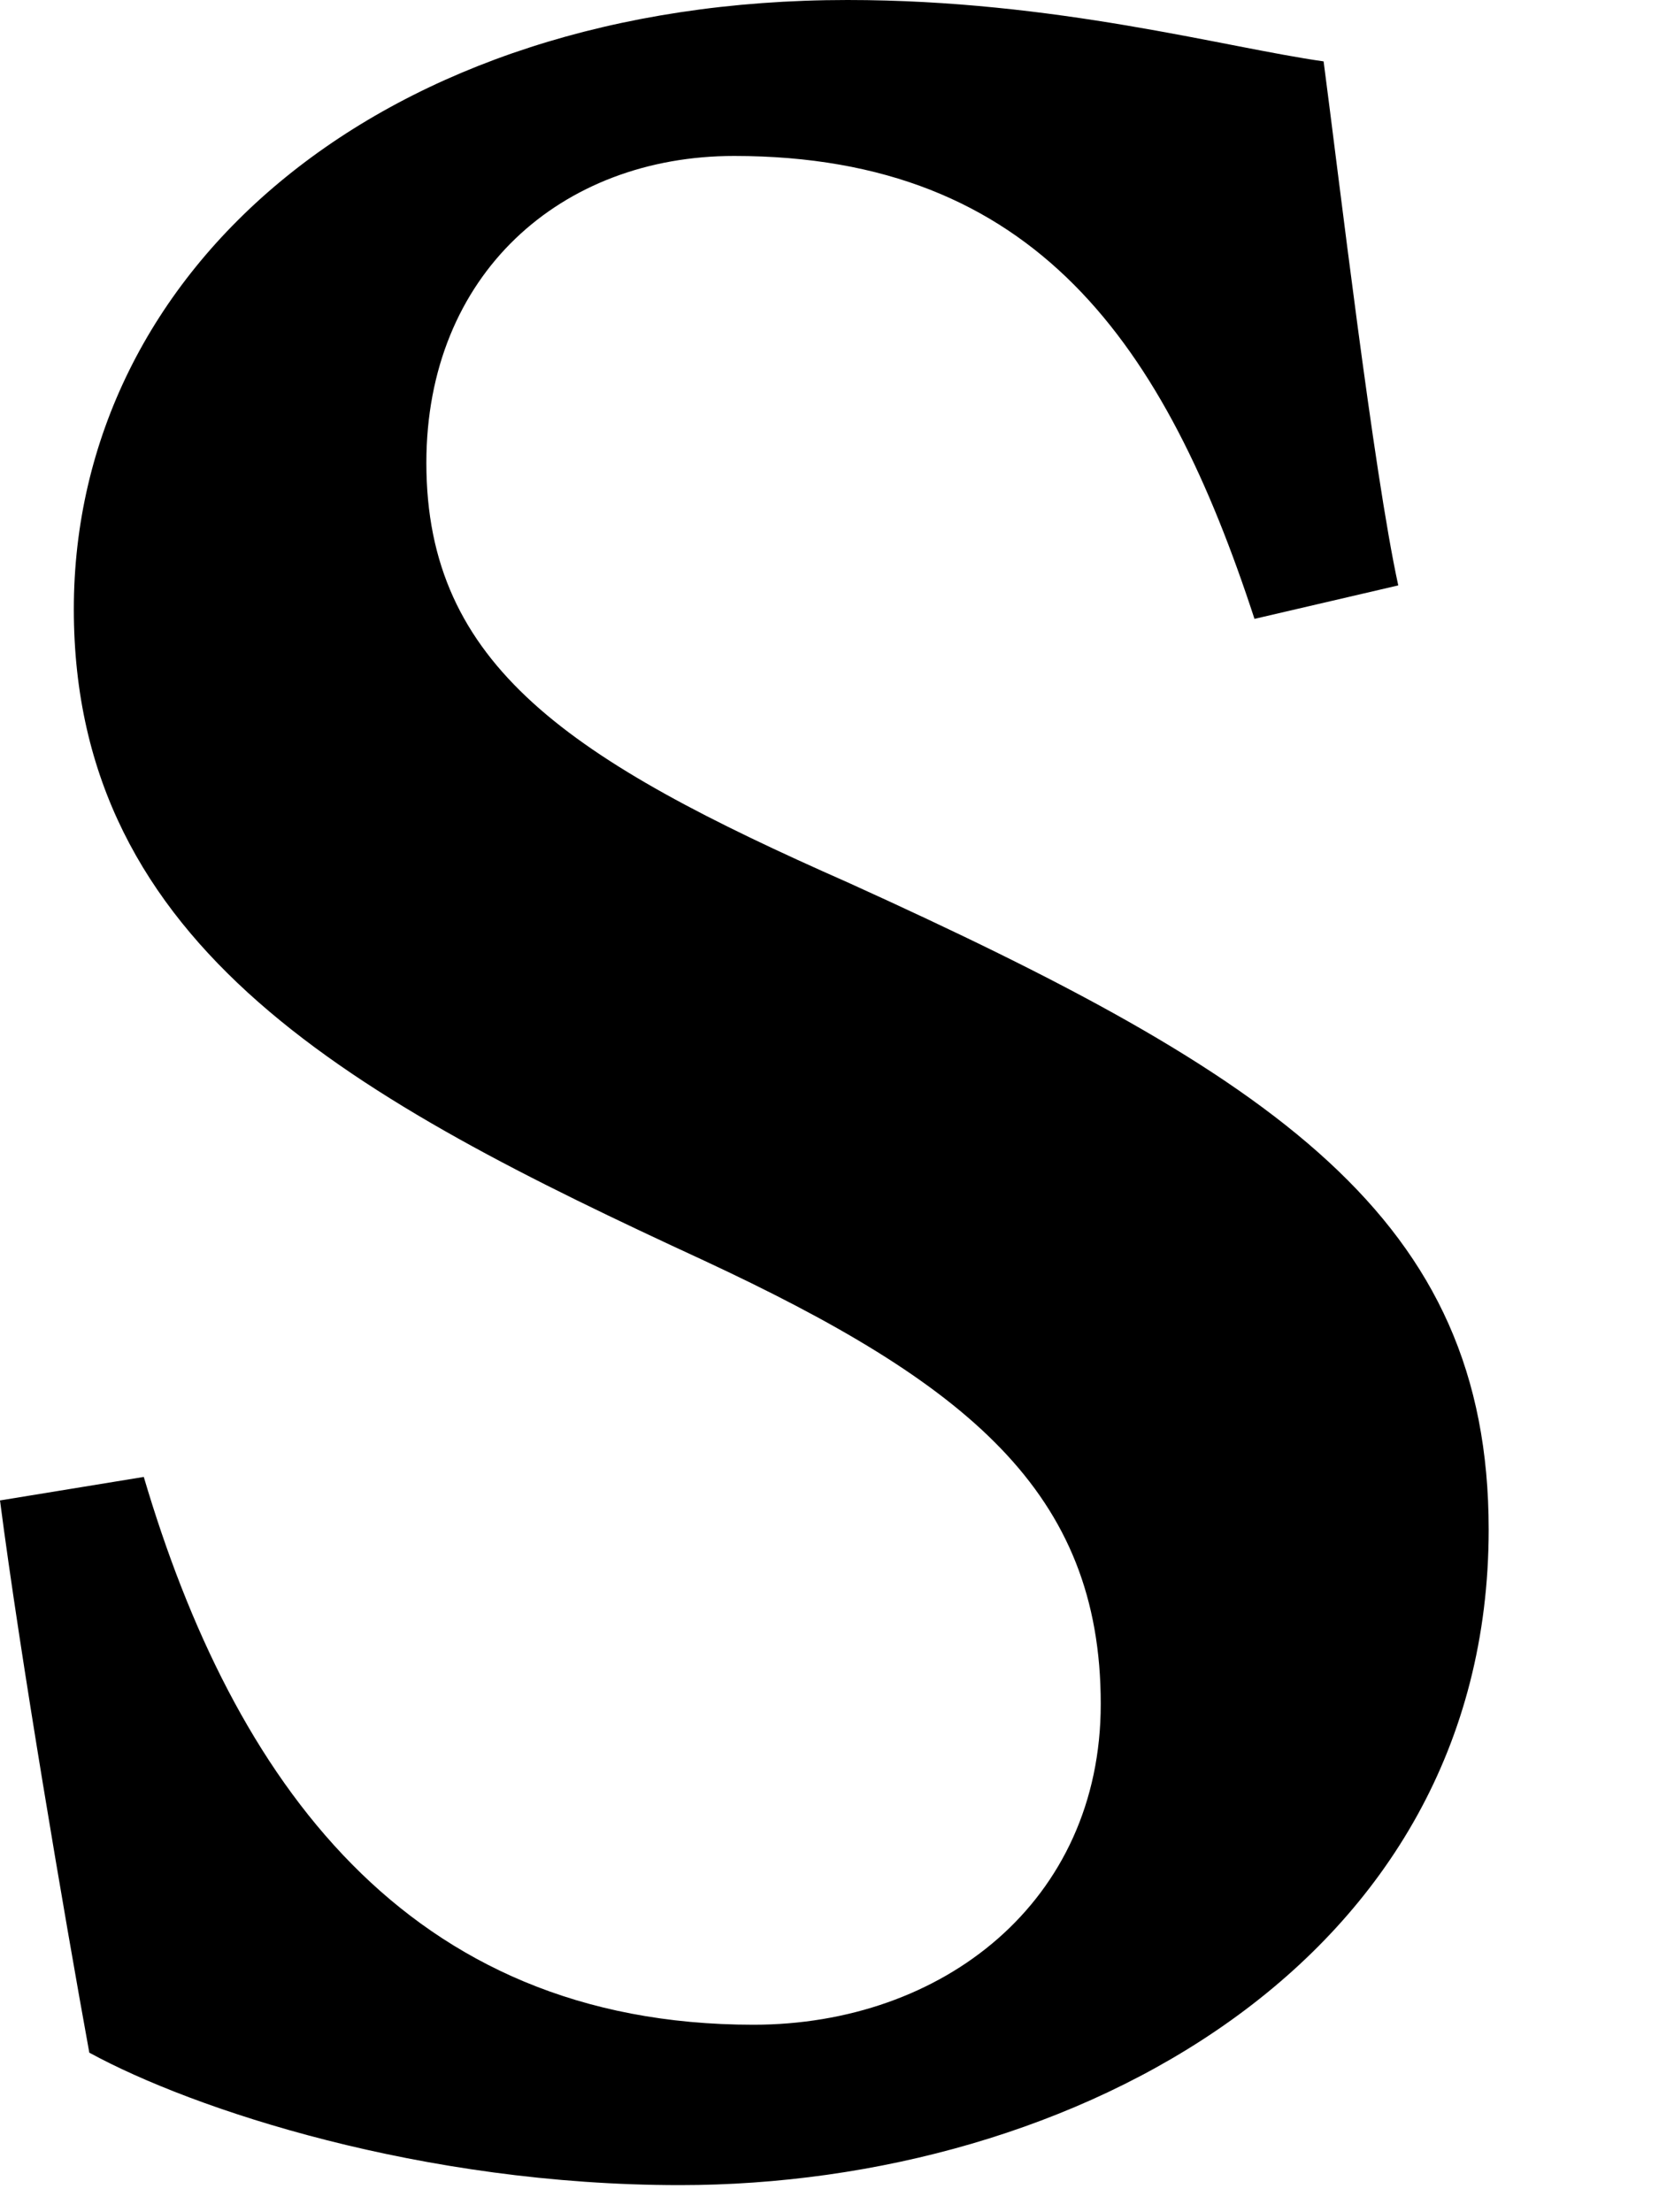
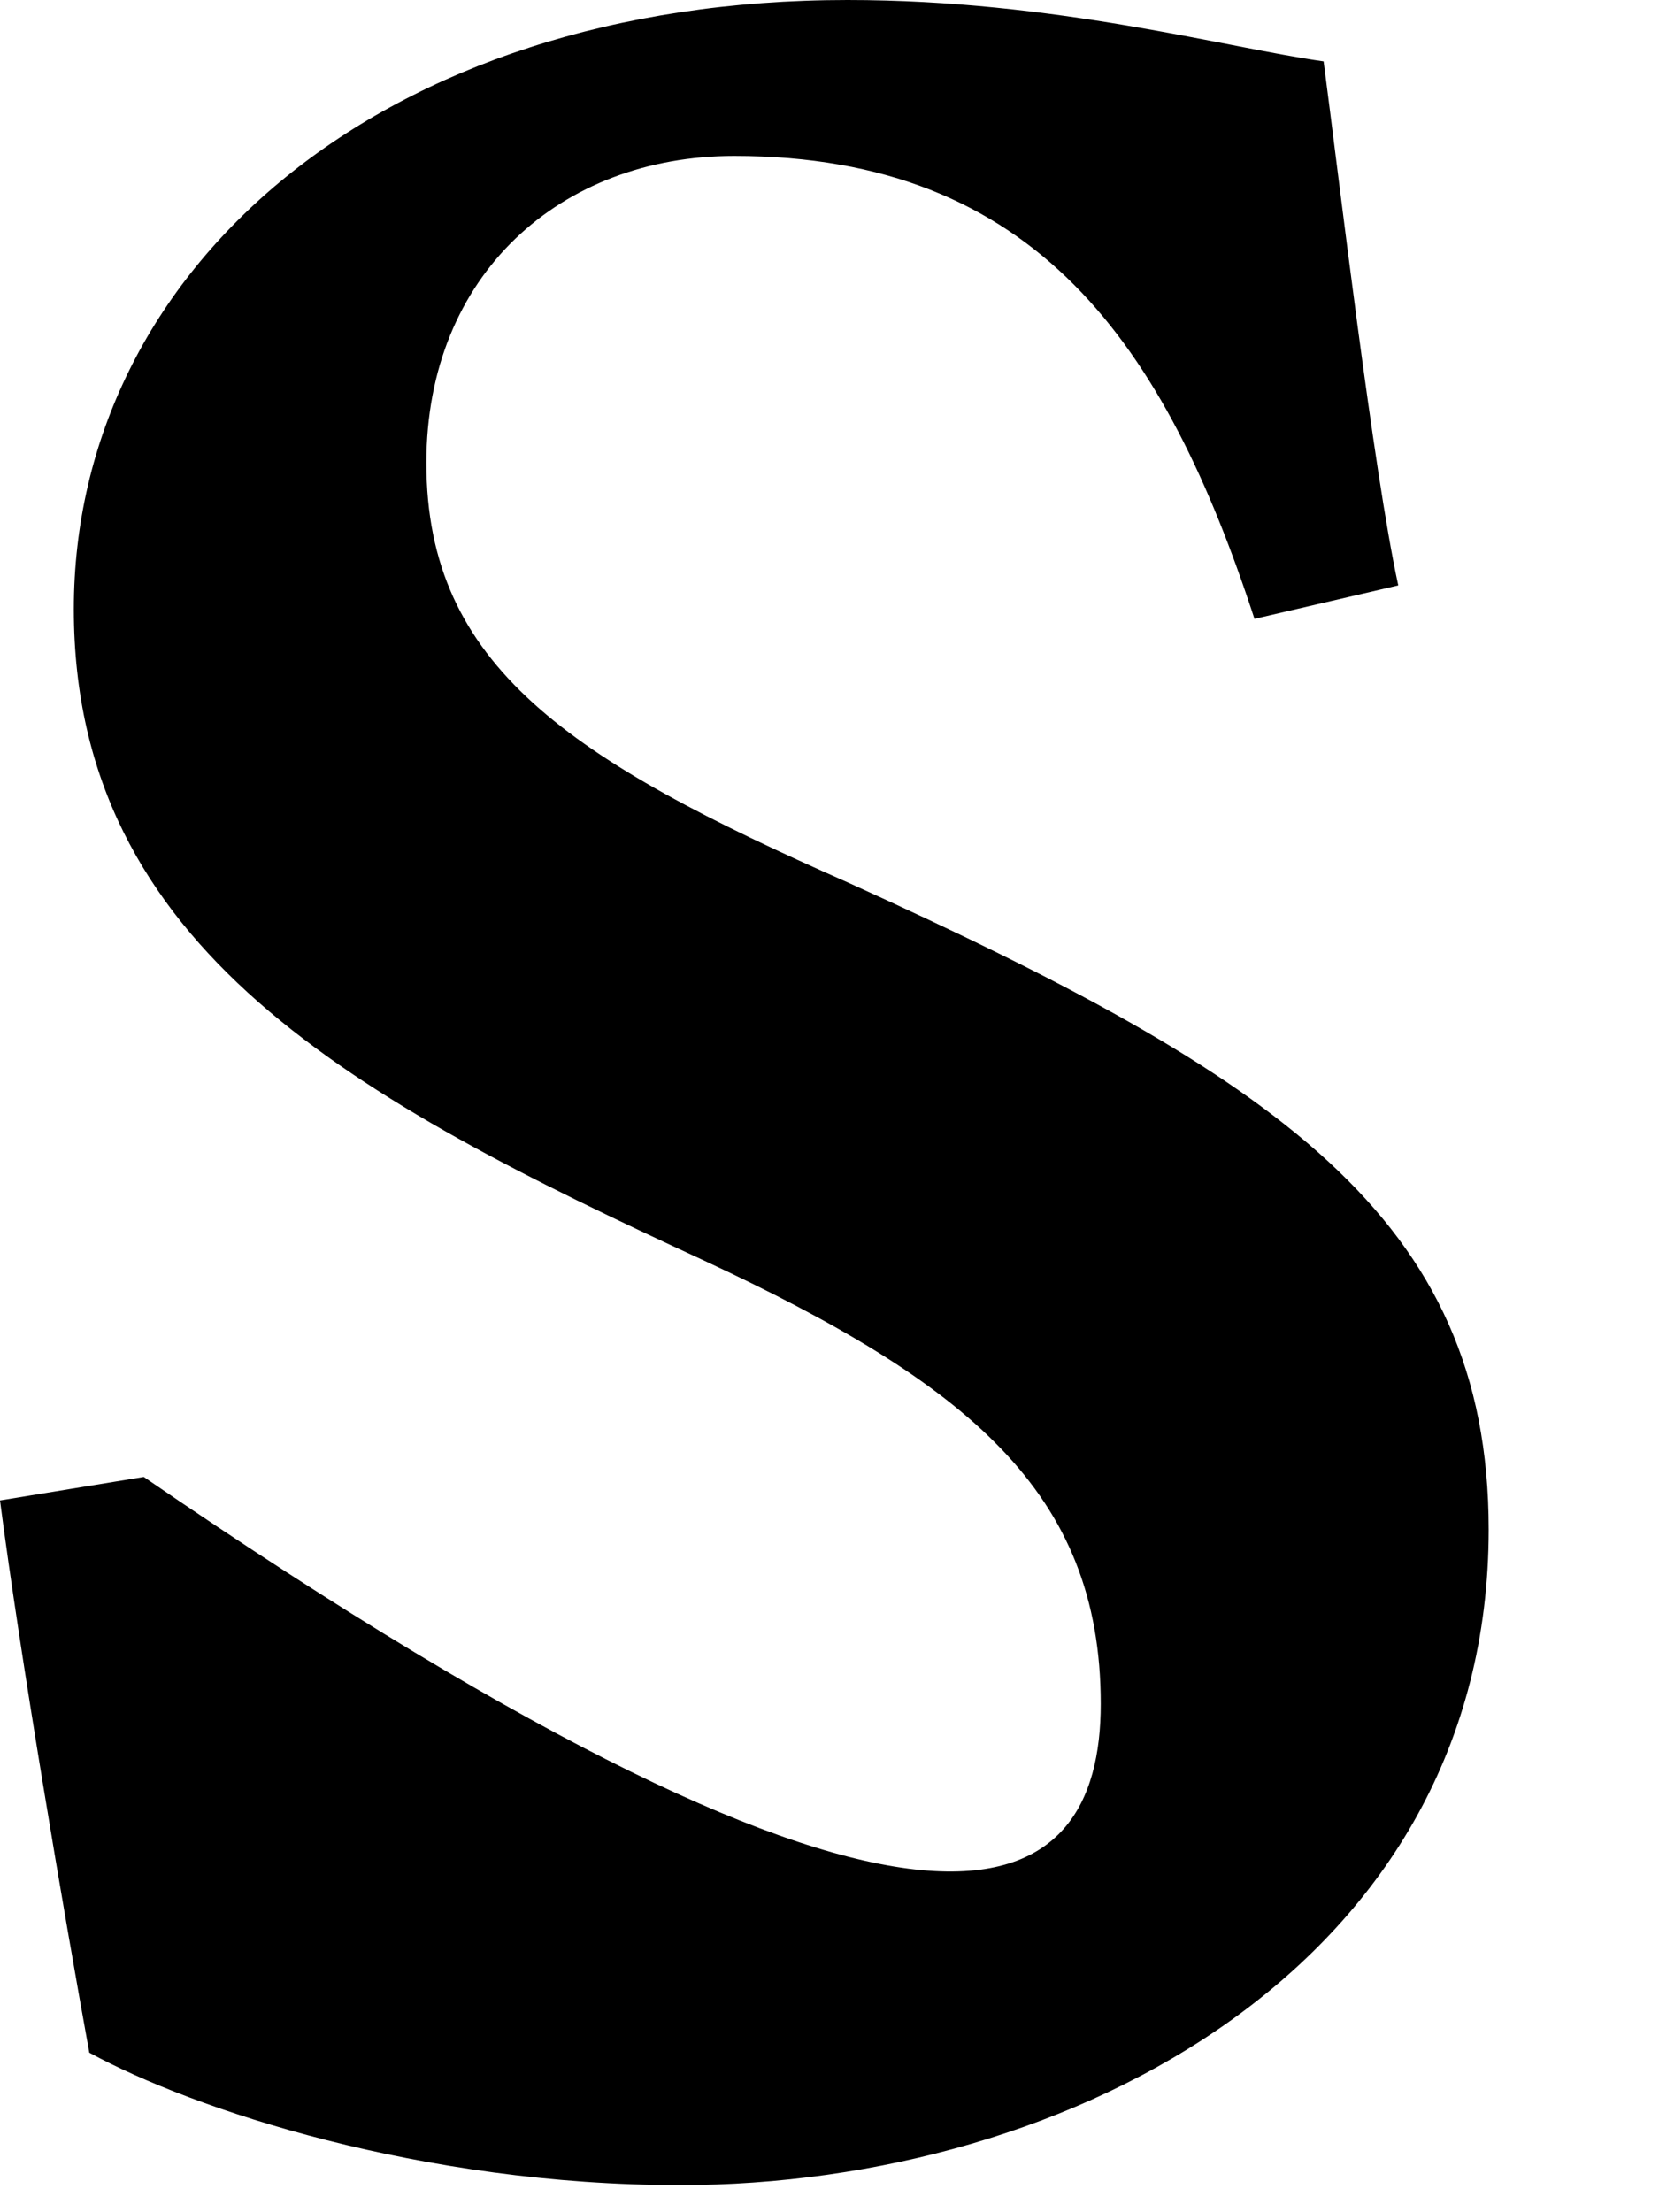
<svg xmlns="http://www.w3.org/2000/svg" fill="none" height="100%" overflow="visible" preserveAspectRatio="none" style="display: block;" viewBox="0 0 6 8" width="100%">
-   <path d="M4.537 2.238C4.214 1.249 3.748 0.564 2.655 0.564C2.029 0.564 1.542 0.992 1.542 1.674C1.542 2.409 2.062 2.748 3.068 3.192C4.611 3.892 5.384 4.403 5.384 5.531C5.384 7.1 3.878 7.902 2.459 7.902C1.526 7.902 0.7 7.629 0.323 7.423C0.233 6.929 0.073 5.99 0 5.426L0.52 5.341C0.843 6.434 1.469 7.322 2.725 7.322C3.408 7.322 3.981 6.878 3.981 6.162C3.981 5.395 3.498 5.002 2.545 4.558C1.289 3.978 0.267 3.433 0.267 2.203C0.267 0.973 1.379 0 3.065 0C3.818 0 4.427 0.171 4.787 0.222C4.841 0.631 4.967 1.705 5.057 2.117L4.537 2.238Z" fill="black" id="Vector" />
+   <path d="M4.537 2.238C4.214 1.249 3.748 0.564 2.655 0.564C2.029 0.564 1.542 0.992 1.542 1.674C1.542 2.409 2.062 2.748 3.068 3.192C4.611 3.892 5.384 4.403 5.384 5.531C5.384 7.1 3.878 7.902 2.459 7.902C1.526 7.902 0.7 7.629 0.323 7.423C0.233 6.929 0.073 5.99 0 5.426L0.52 5.341C3.408 7.322 3.981 6.878 3.981 6.162C3.981 5.395 3.498 5.002 2.545 4.558C1.289 3.978 0.267 3.433 0.267 2.203C0.267 0.973 1.379 0 3.065 0C3.818 0 4.427 0.171 4.787 0.222C4.841 0.631 4.967 1.705 5.057 2.117L4.537 2.238Z" fill="black" id="Vector" />
</svg>